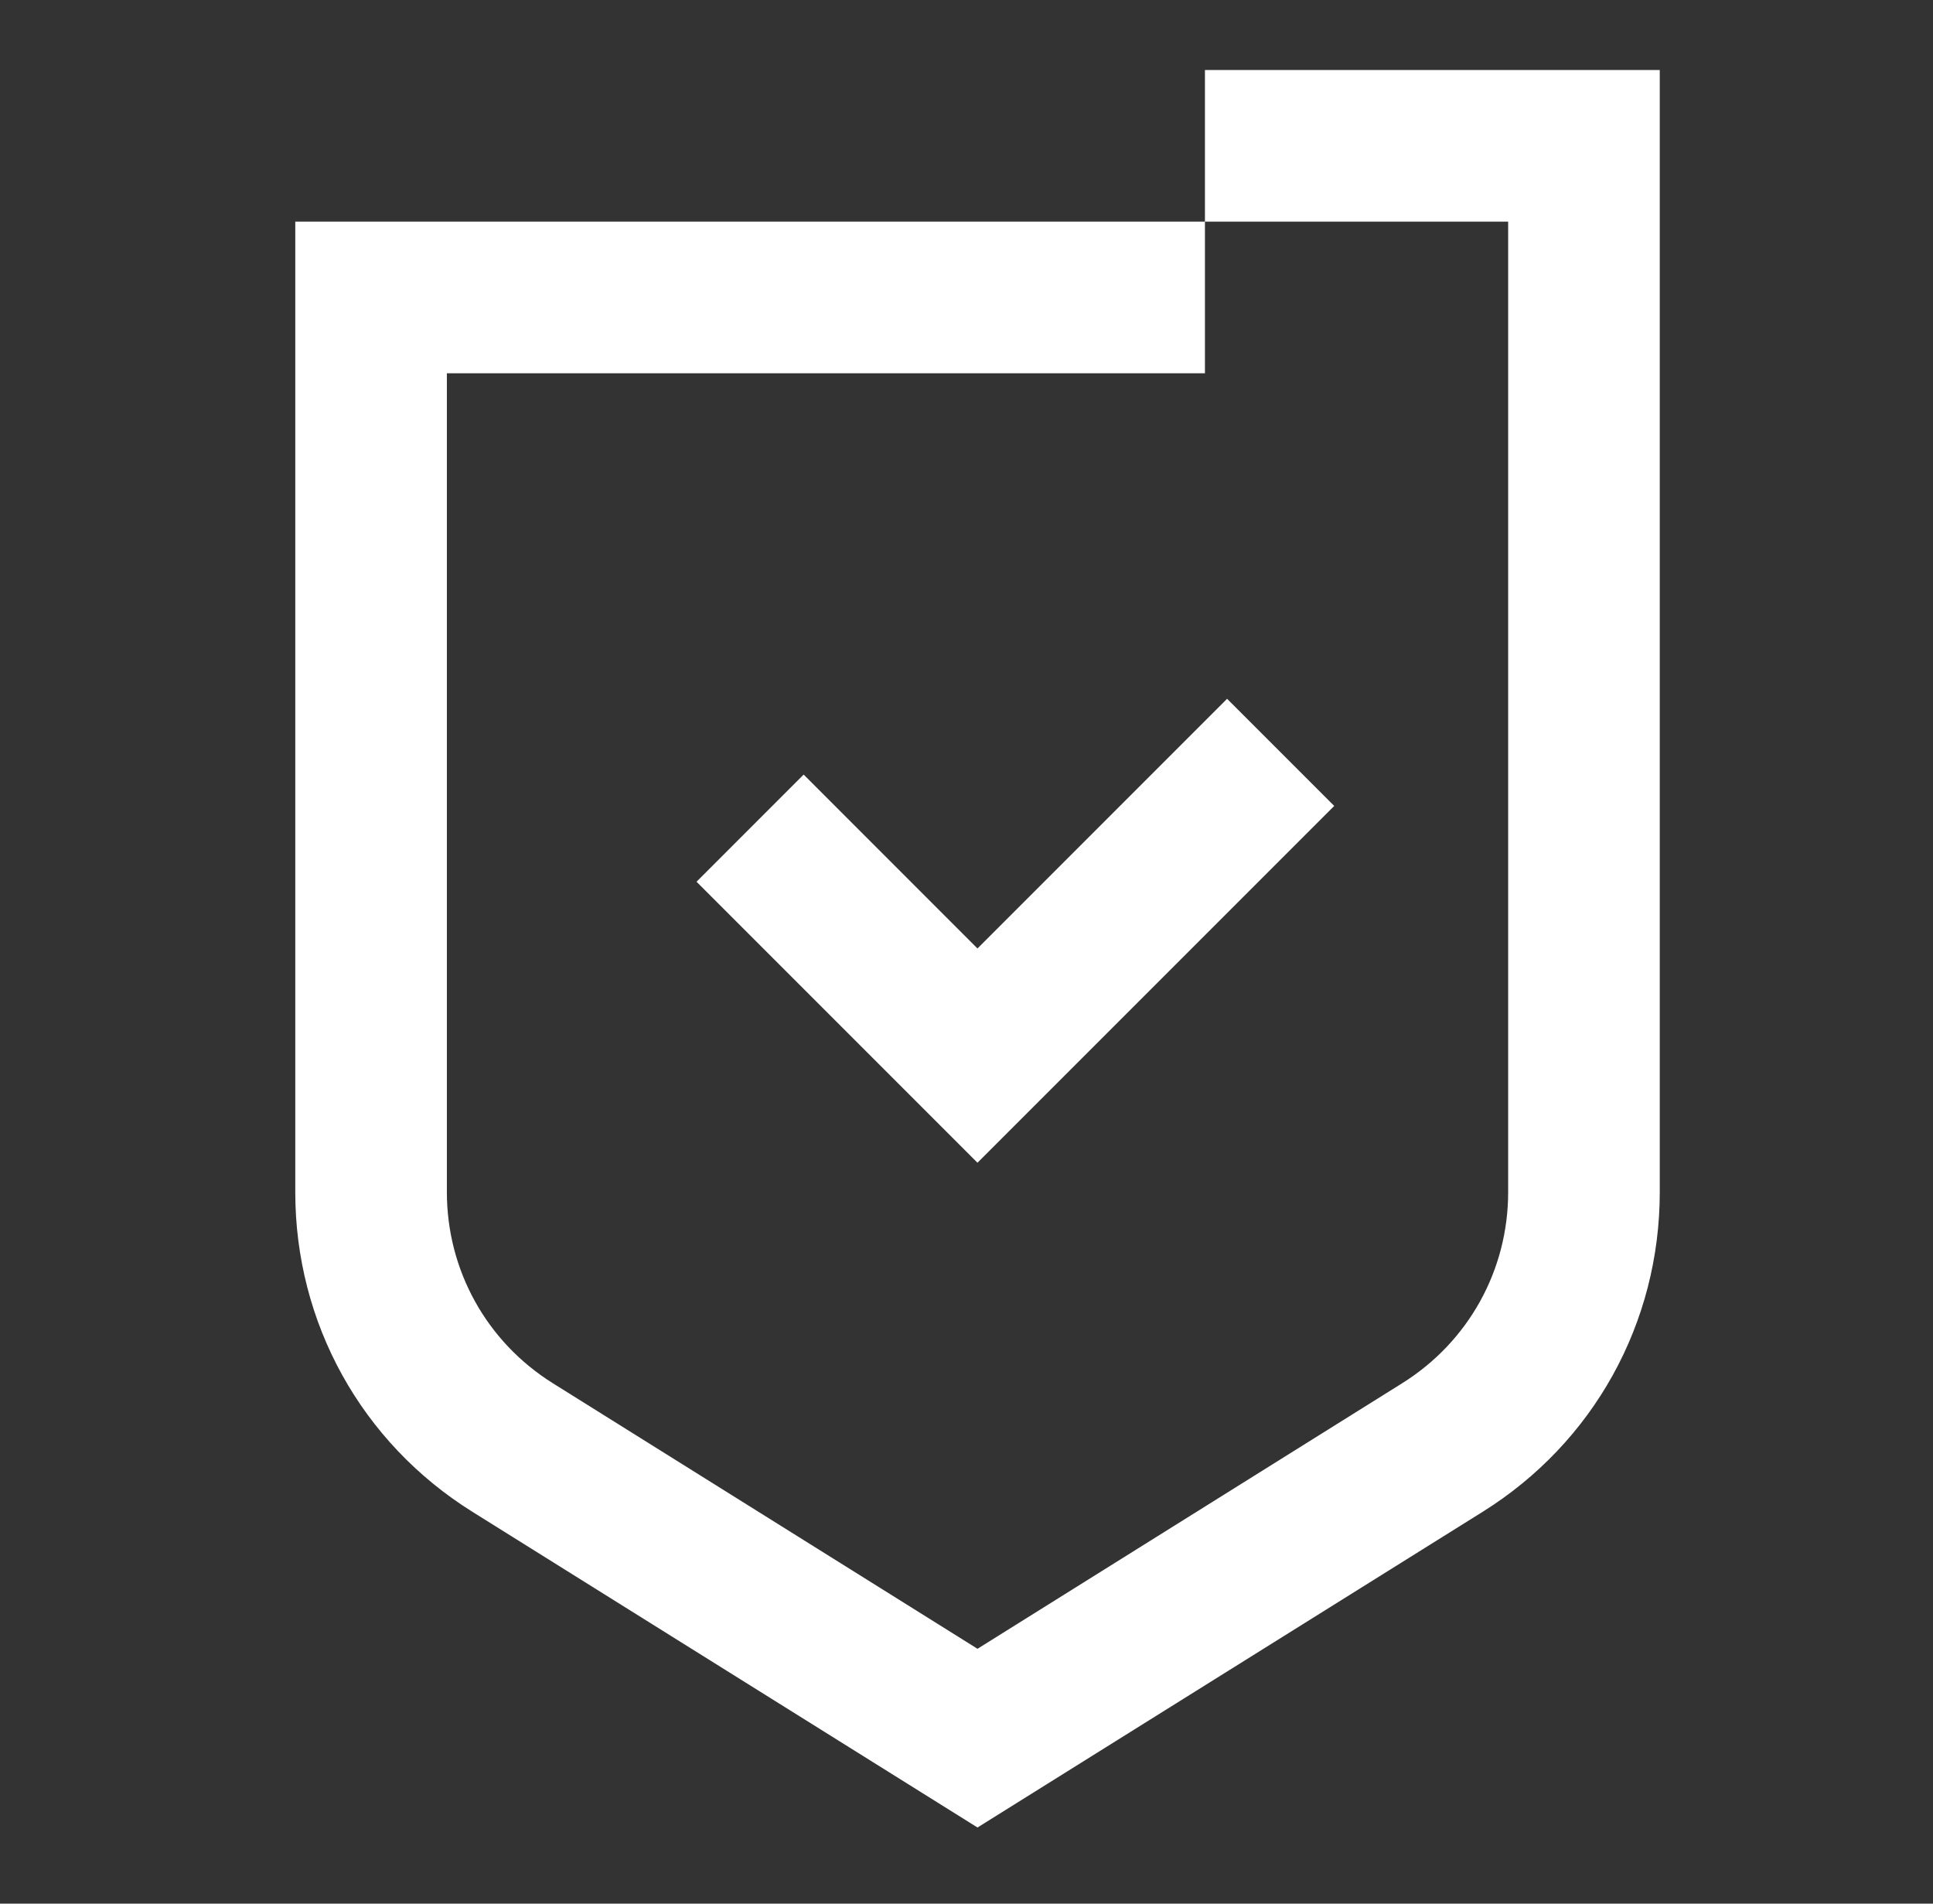
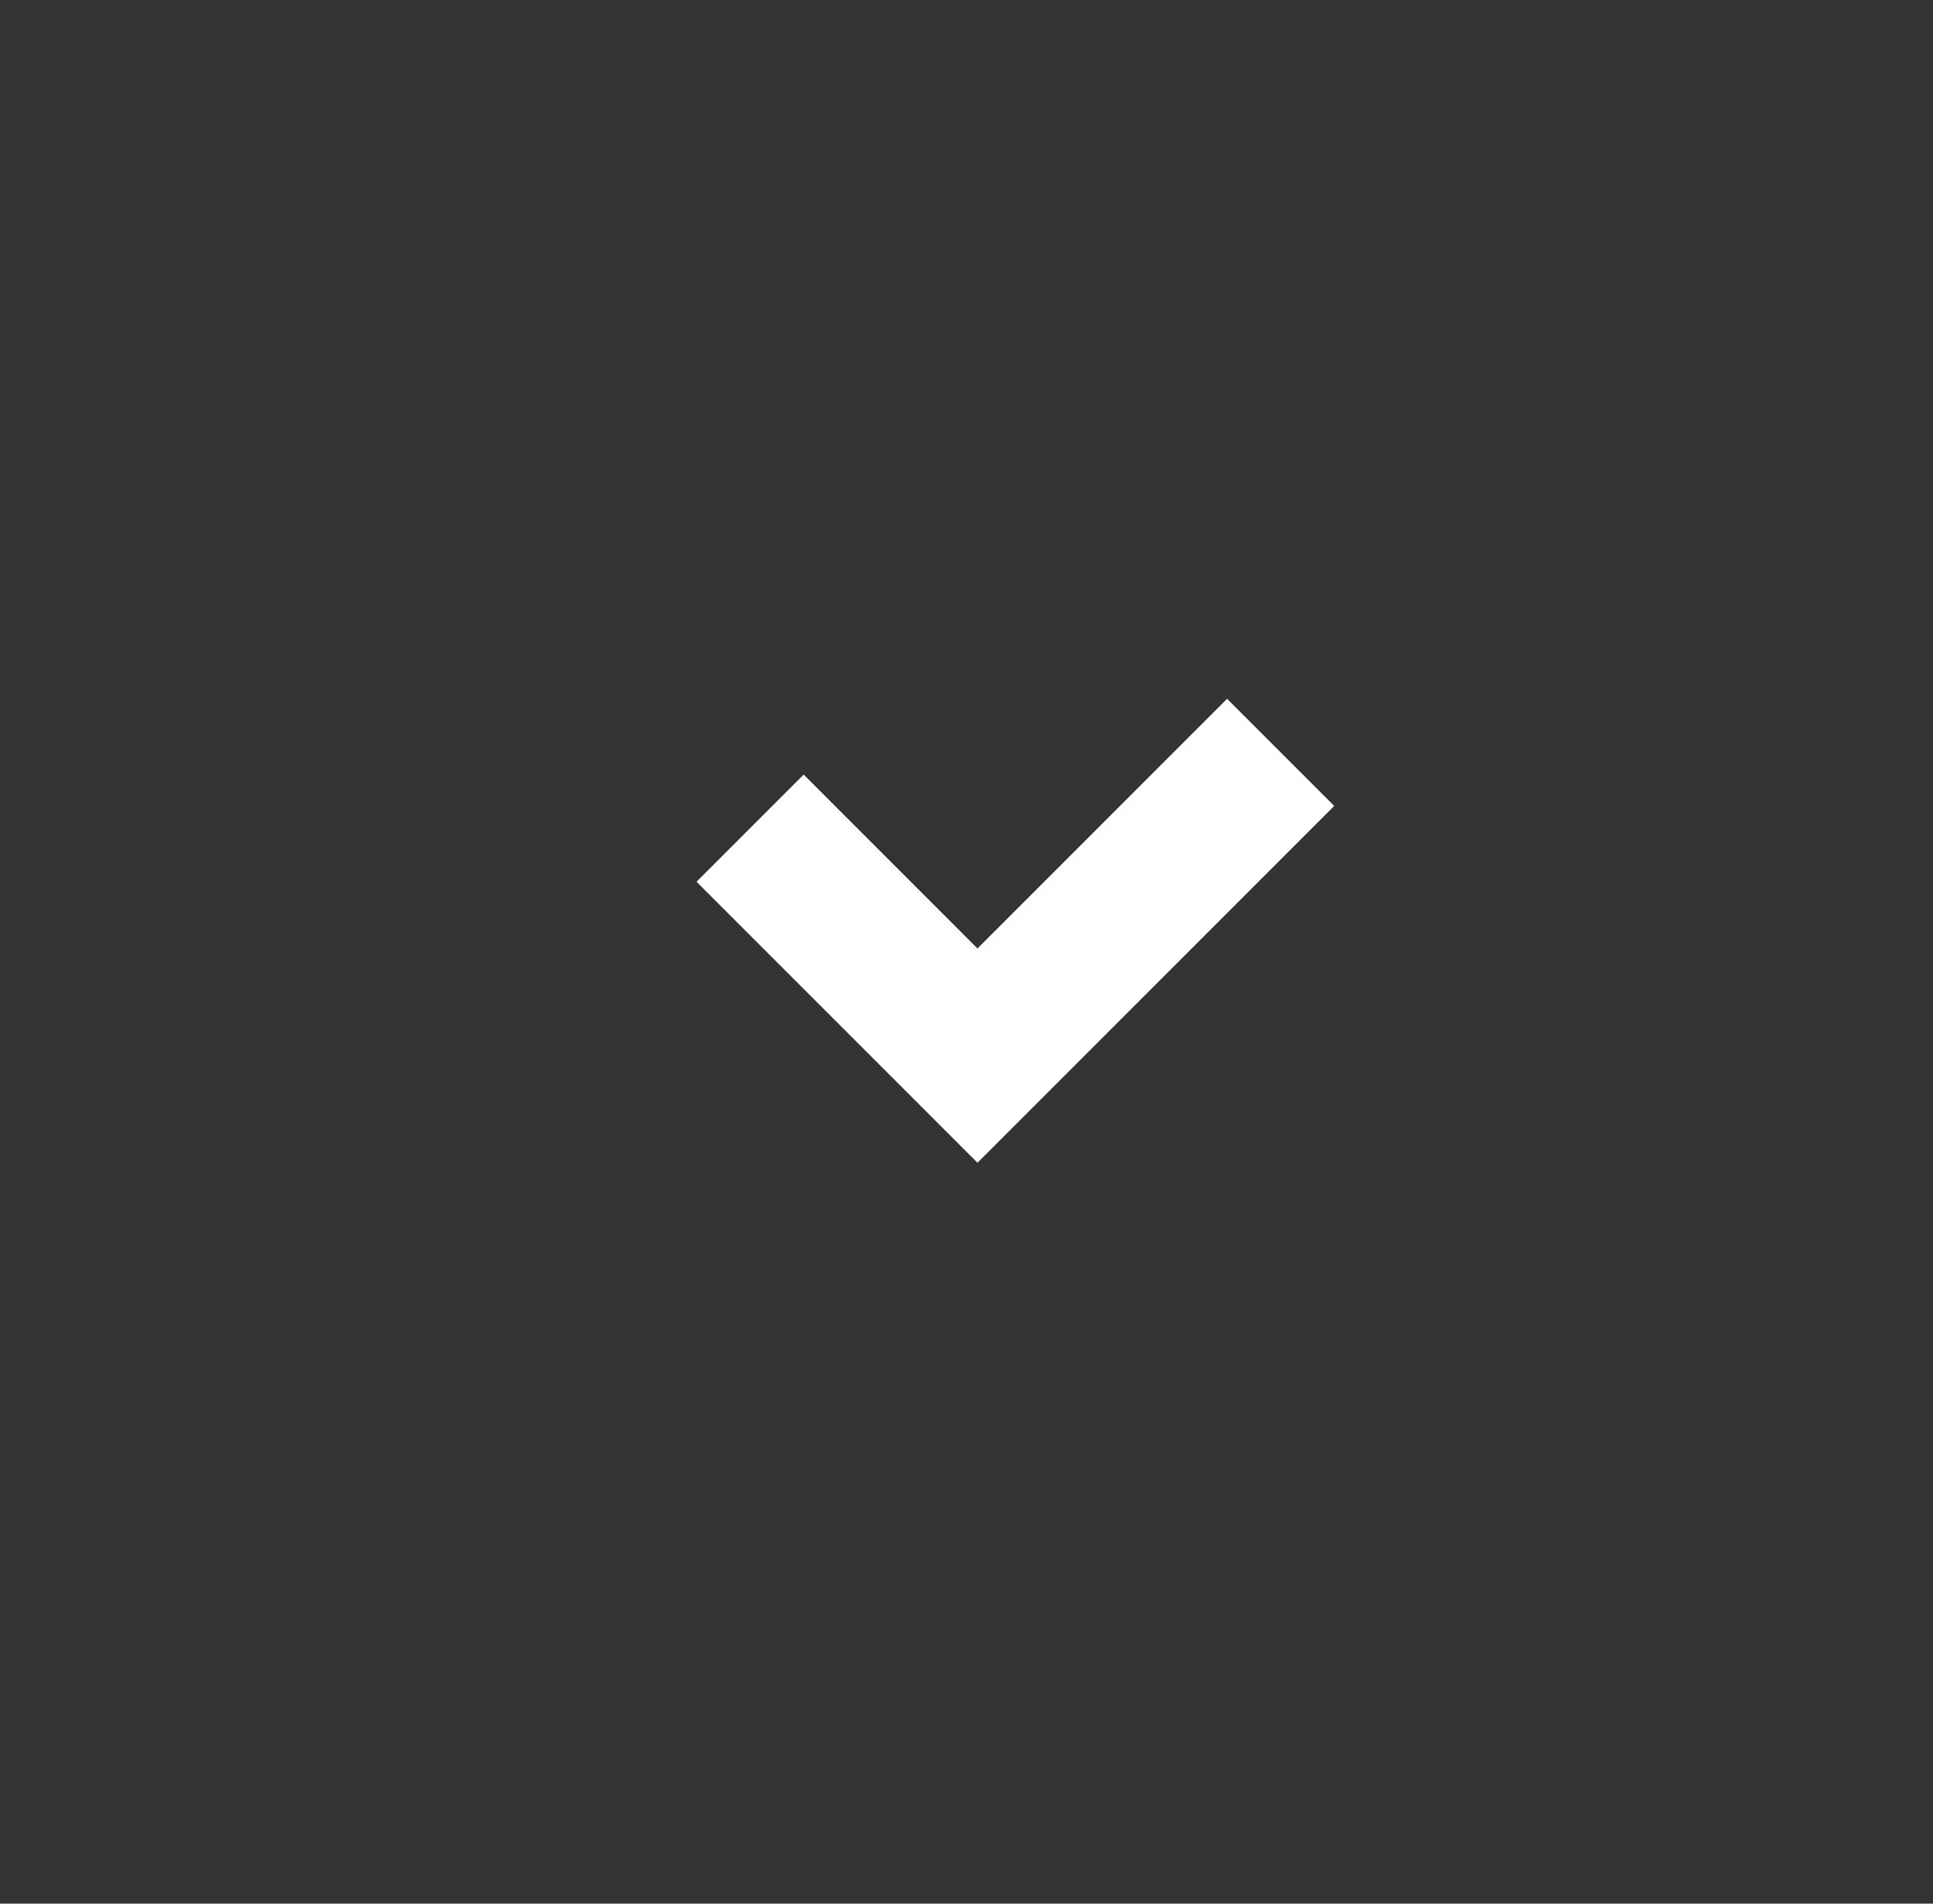
<svg xmlns="http://www.w3.org/2000/svg" width="65" height="64" viewBox="0 0 65 64" fill="none">
  <rect x="0" y="0" width="65" height="64" fill="#333333" stroke="none" />
  <g clip-path="url(#clip0_3178_2798)">
-     <path d="M40.518 7.451H50.714V40.079C50.714 42.704 49.38 45.109 47.154 46.502L32.87 55.432L18.587 46.502C16.361 45.109 15.027 42.704 15.027 40.079V12.549H40.518V7.451H9.929V40.079C9.929 44.48 12.155 48.499 15.886 50.827L32.87 61.44L49.856 50.827C53.586 48.499 55.812 44.48 55.812 40.079V2.353H40.518V7.451Z" fill="white" />
    <path d="M27.024 26.041L23.422 29.644L32.869 39.091L44.865 27.095L41.263 23.493L32.869 31.887L27.024 26.041Z" fill="white" />
  </g>
  <defs>
    <clipPath id="clip0_3178_2798">
      <rect width="64" height="64" fill="white" transform="translate(0.5)" />
    </clipPath>
  </defs>
</svg>